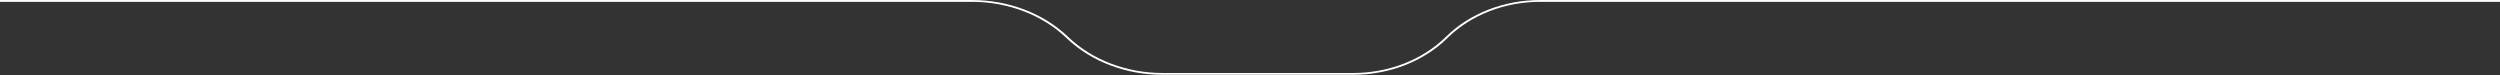
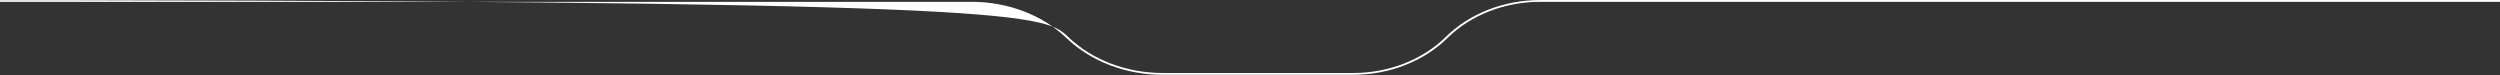
<svg xmlns="http://www.w3.org/2000/svg" width="1128" height="34" viewBox="0 0 1128 34" fill="none">
  <rect x="0" y="0" width="1128" height="34" fill="#333333" stroke="none" />
-   <path d="M524.576 33.755C508.182 33.755 492.561 27.853 481.573 17.53L481.186 17.152C470.357 6.769 454.825 0.827 438.512 0.828L-55.508 0.828L-55.508 0.005L438.512 0.005C454.895 0.004 470.515 5.897 481.515 16.23L481.902 16.608C492.731 26.991 508.264 32.932 524.576 32.932L610.524 32.932C626.4 32.933 641.511 27.125 652.008 16.987L652.395 16.608C663.075 6.072 678.612 0.012 694.963 0.005L1183.51 0.005L1183.51 0.828L694.972 0.828C679.095 0.827 663.984 6.635 653.488 16.773L653.101 17.152C642.419 27.69 626.877 33.751 610.524 33.755L524.576 33.755Z" fill="white" />
+   <path d="M524.576 33.755C508.182 33.755 492.561 27.853 481.573 17.53L481.186 17.152C470.357 6.769 454.825 0.827 438.512 0.828L-55.508 0.828L-55.508 0.005C454.895 0.004 470.515 5.897 481.515 16.23L481.902 16.608C492.731 26.991 508.264 32.932 524.576 32.932L610.524 32.932C626.4 32.933 641.511 27.125 652.008 16.987L652.395 16.608C663.075 6.072 678.612 0.012 694.963 0.005L1183.51 0.005L1183.51 0.828L694.972 0.828C679.095 0.827 663.984 6.635 653.488 16.773L653.101 17.152C642.419 27.69 626.877 33.751 610.524 33.755L524.576 33.755Z" fill="white" />
</svg>